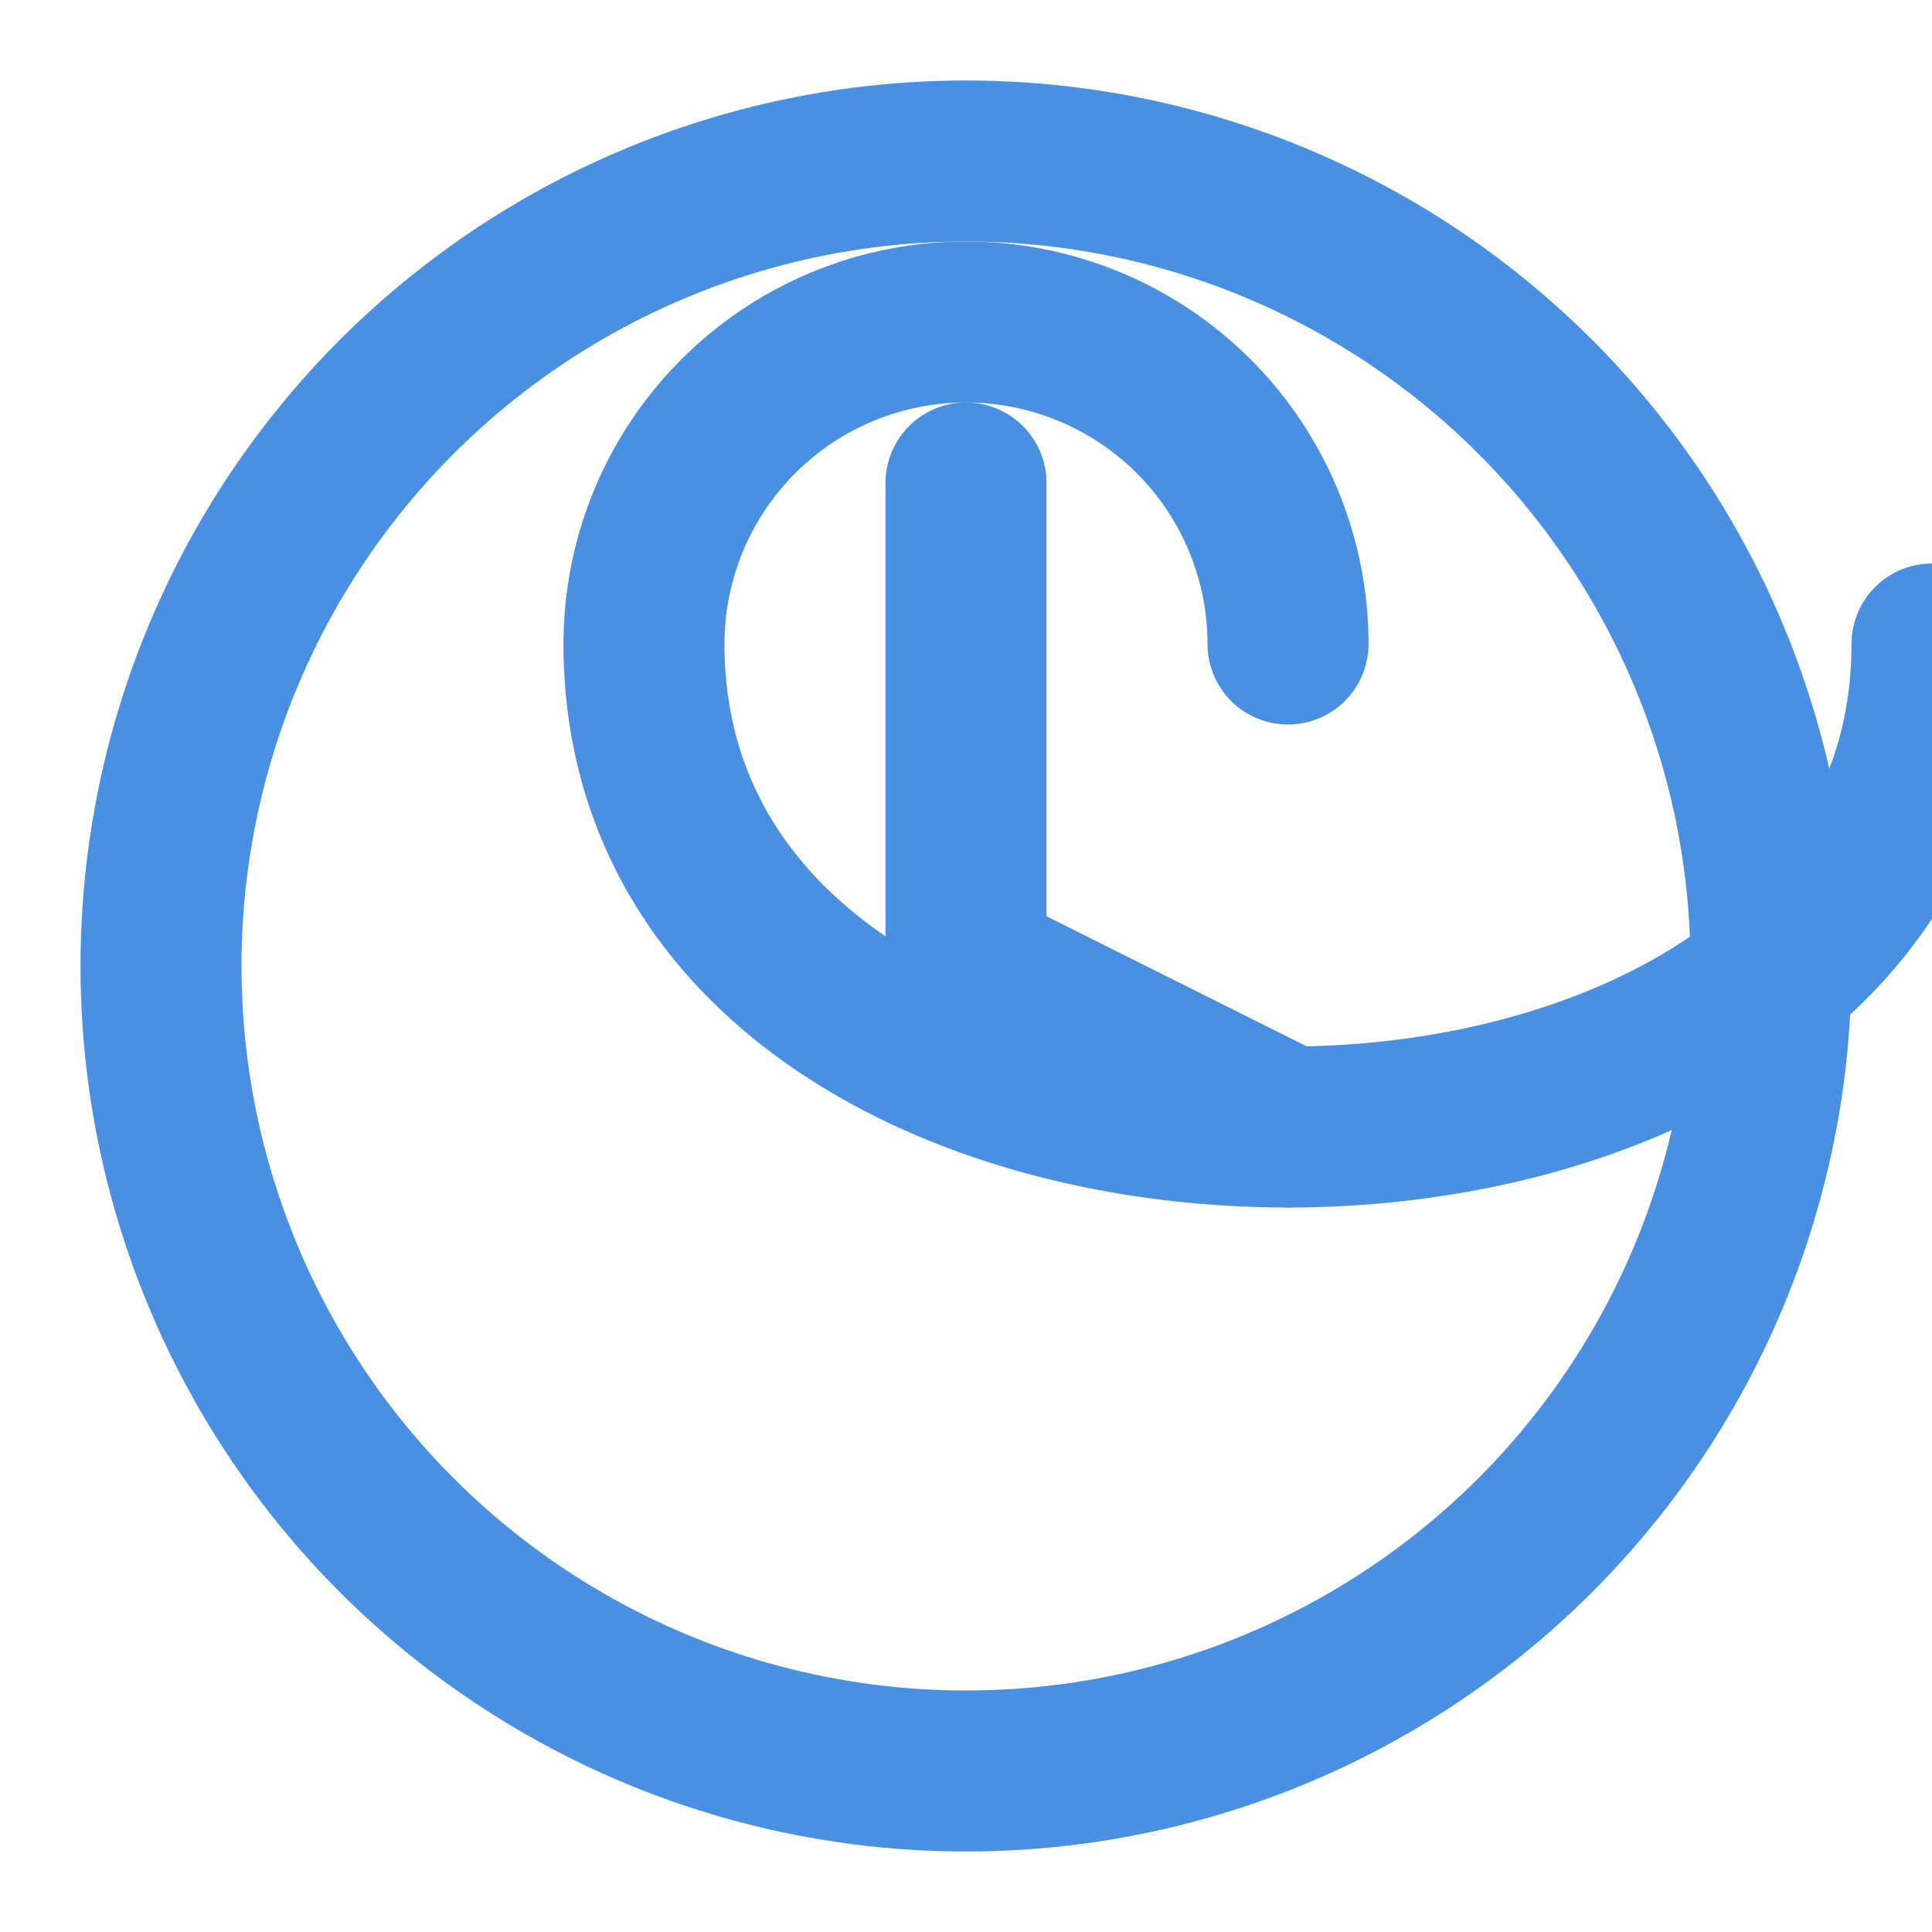
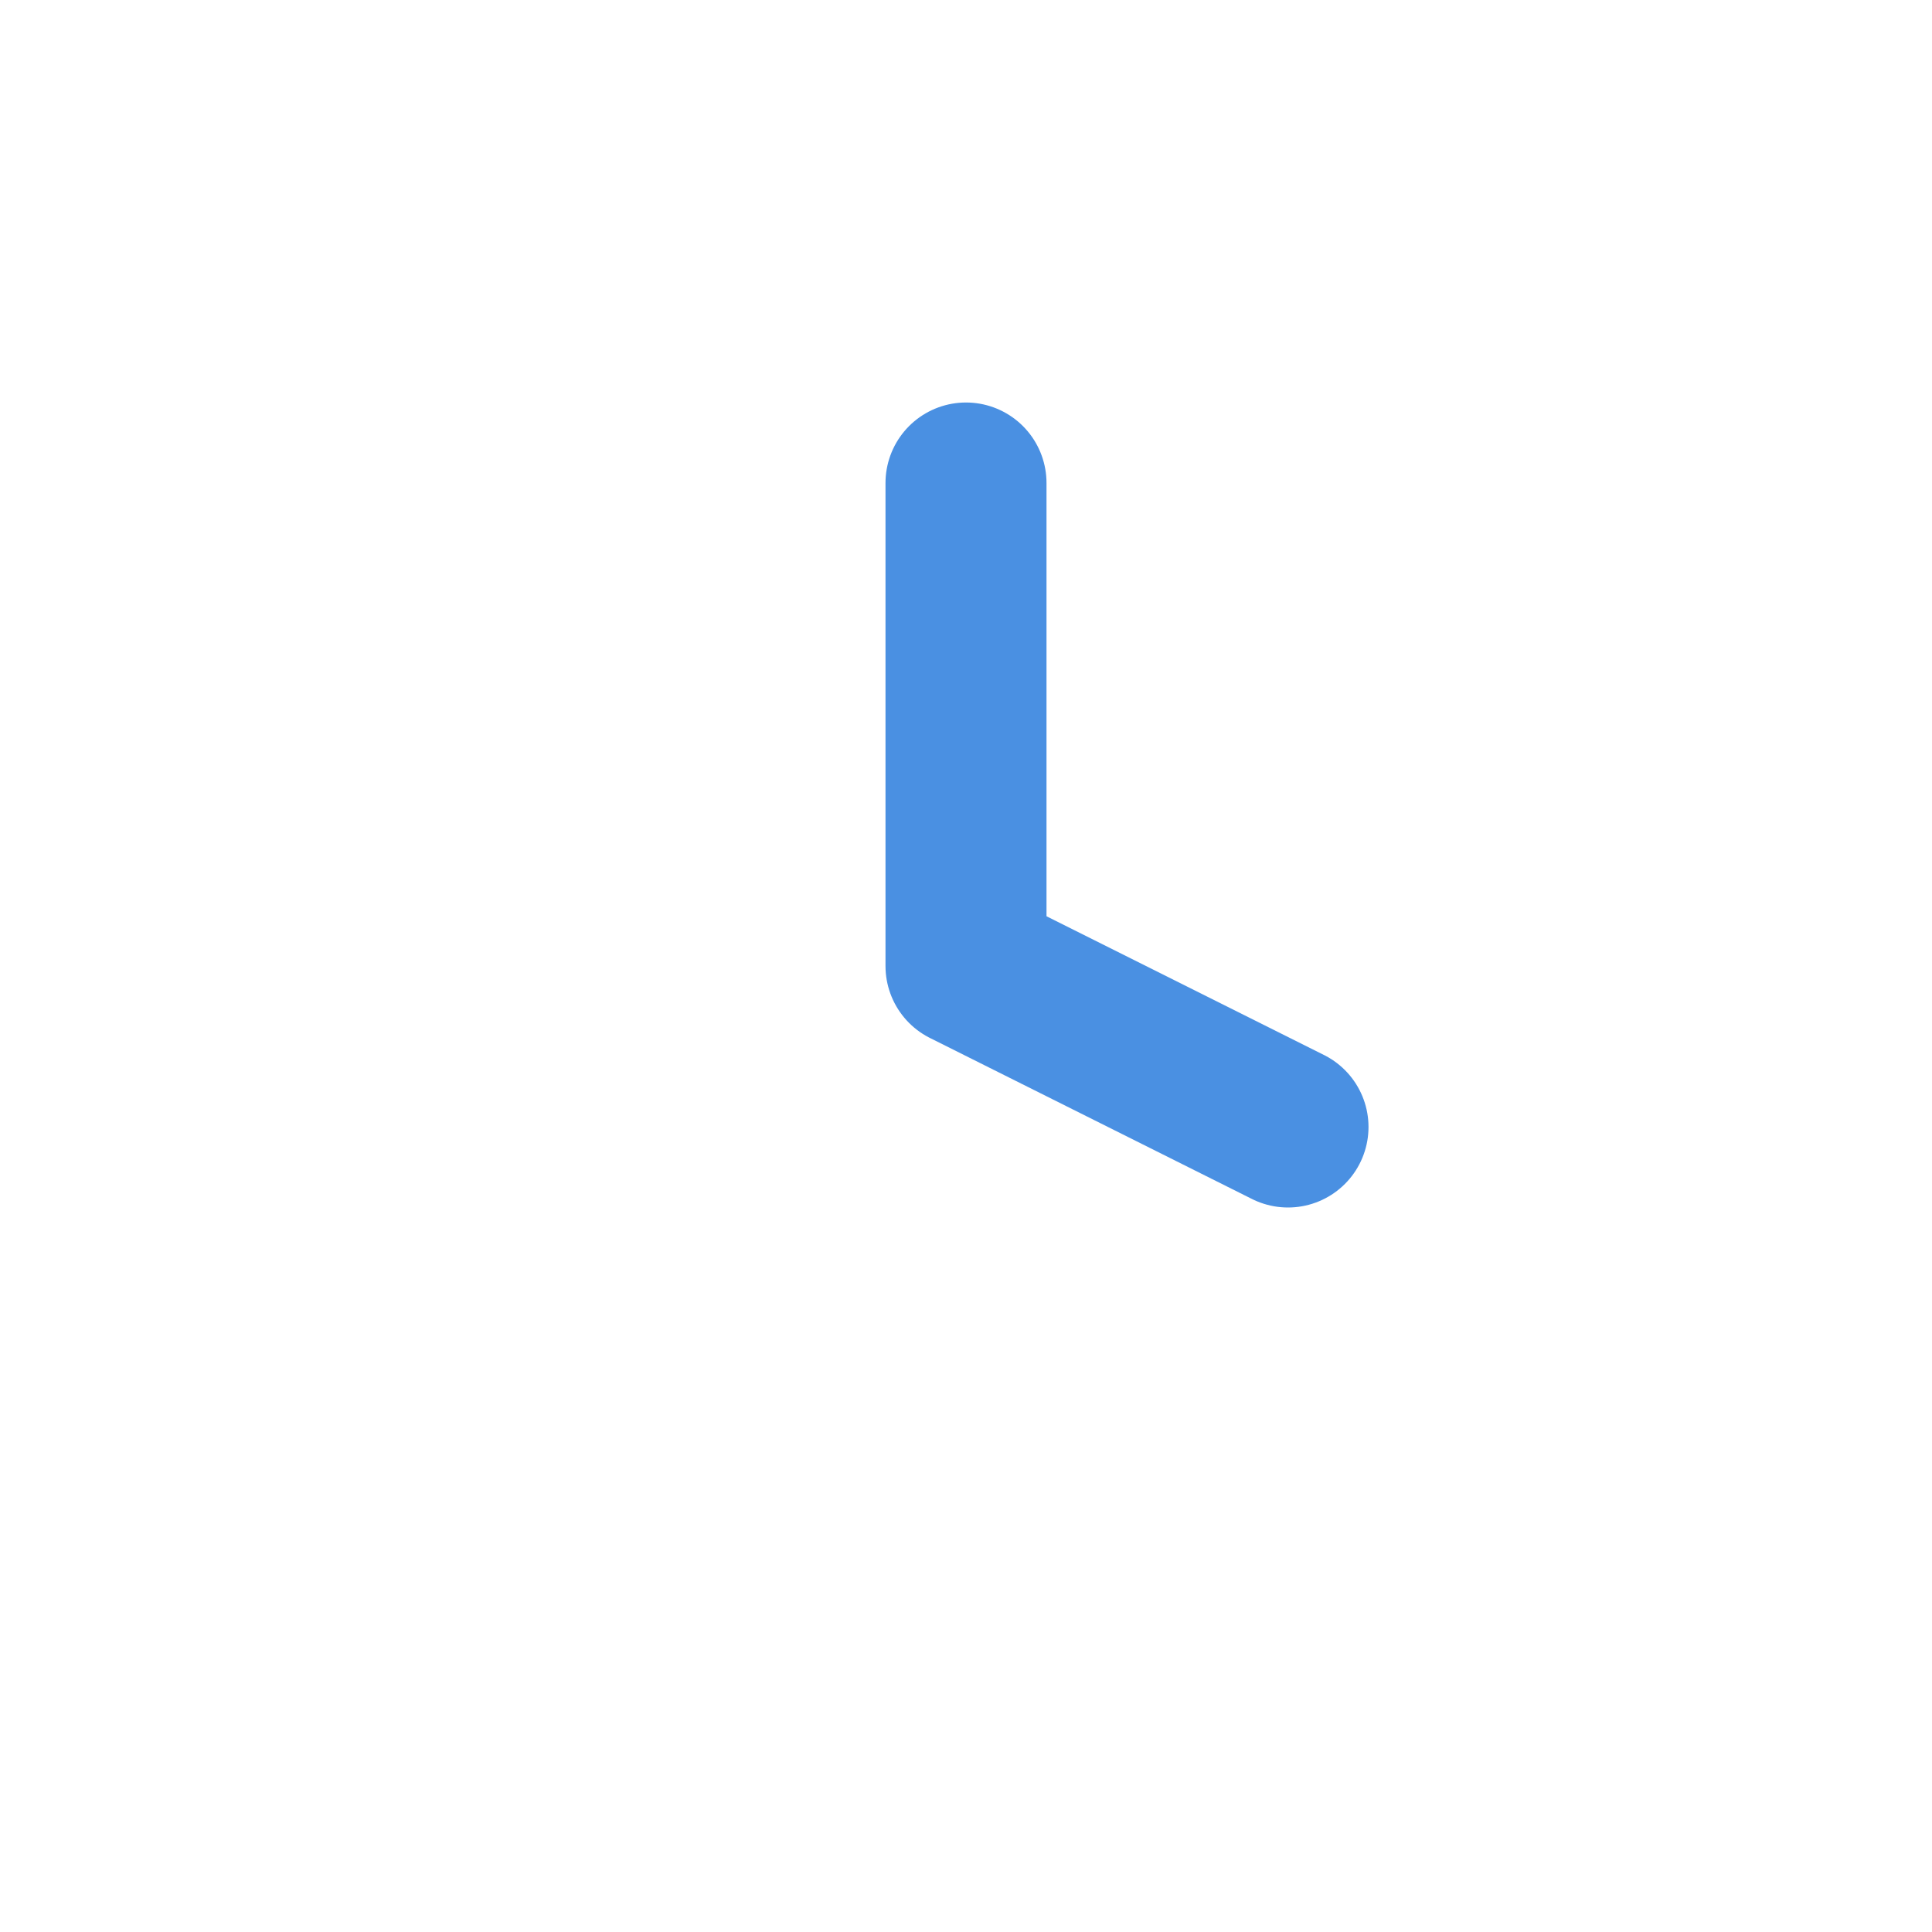
<svg xmlns="http://www.w3.org/2000/svg" width="64" height="64" viewBox="0 0 24 24" fill="none" stroke="#4A90E2" stroke-width="2" stroke-linecap="round" stroke-linejoin="round">
-   <circle cx="12" cy="12" r="10" />
  <path d="M12 6v6l4 2" />
-   <path d="M16 8a4 4 0 0 0-8 0c0 4 4 6 8 6s8-2 8-6" />
</svg>